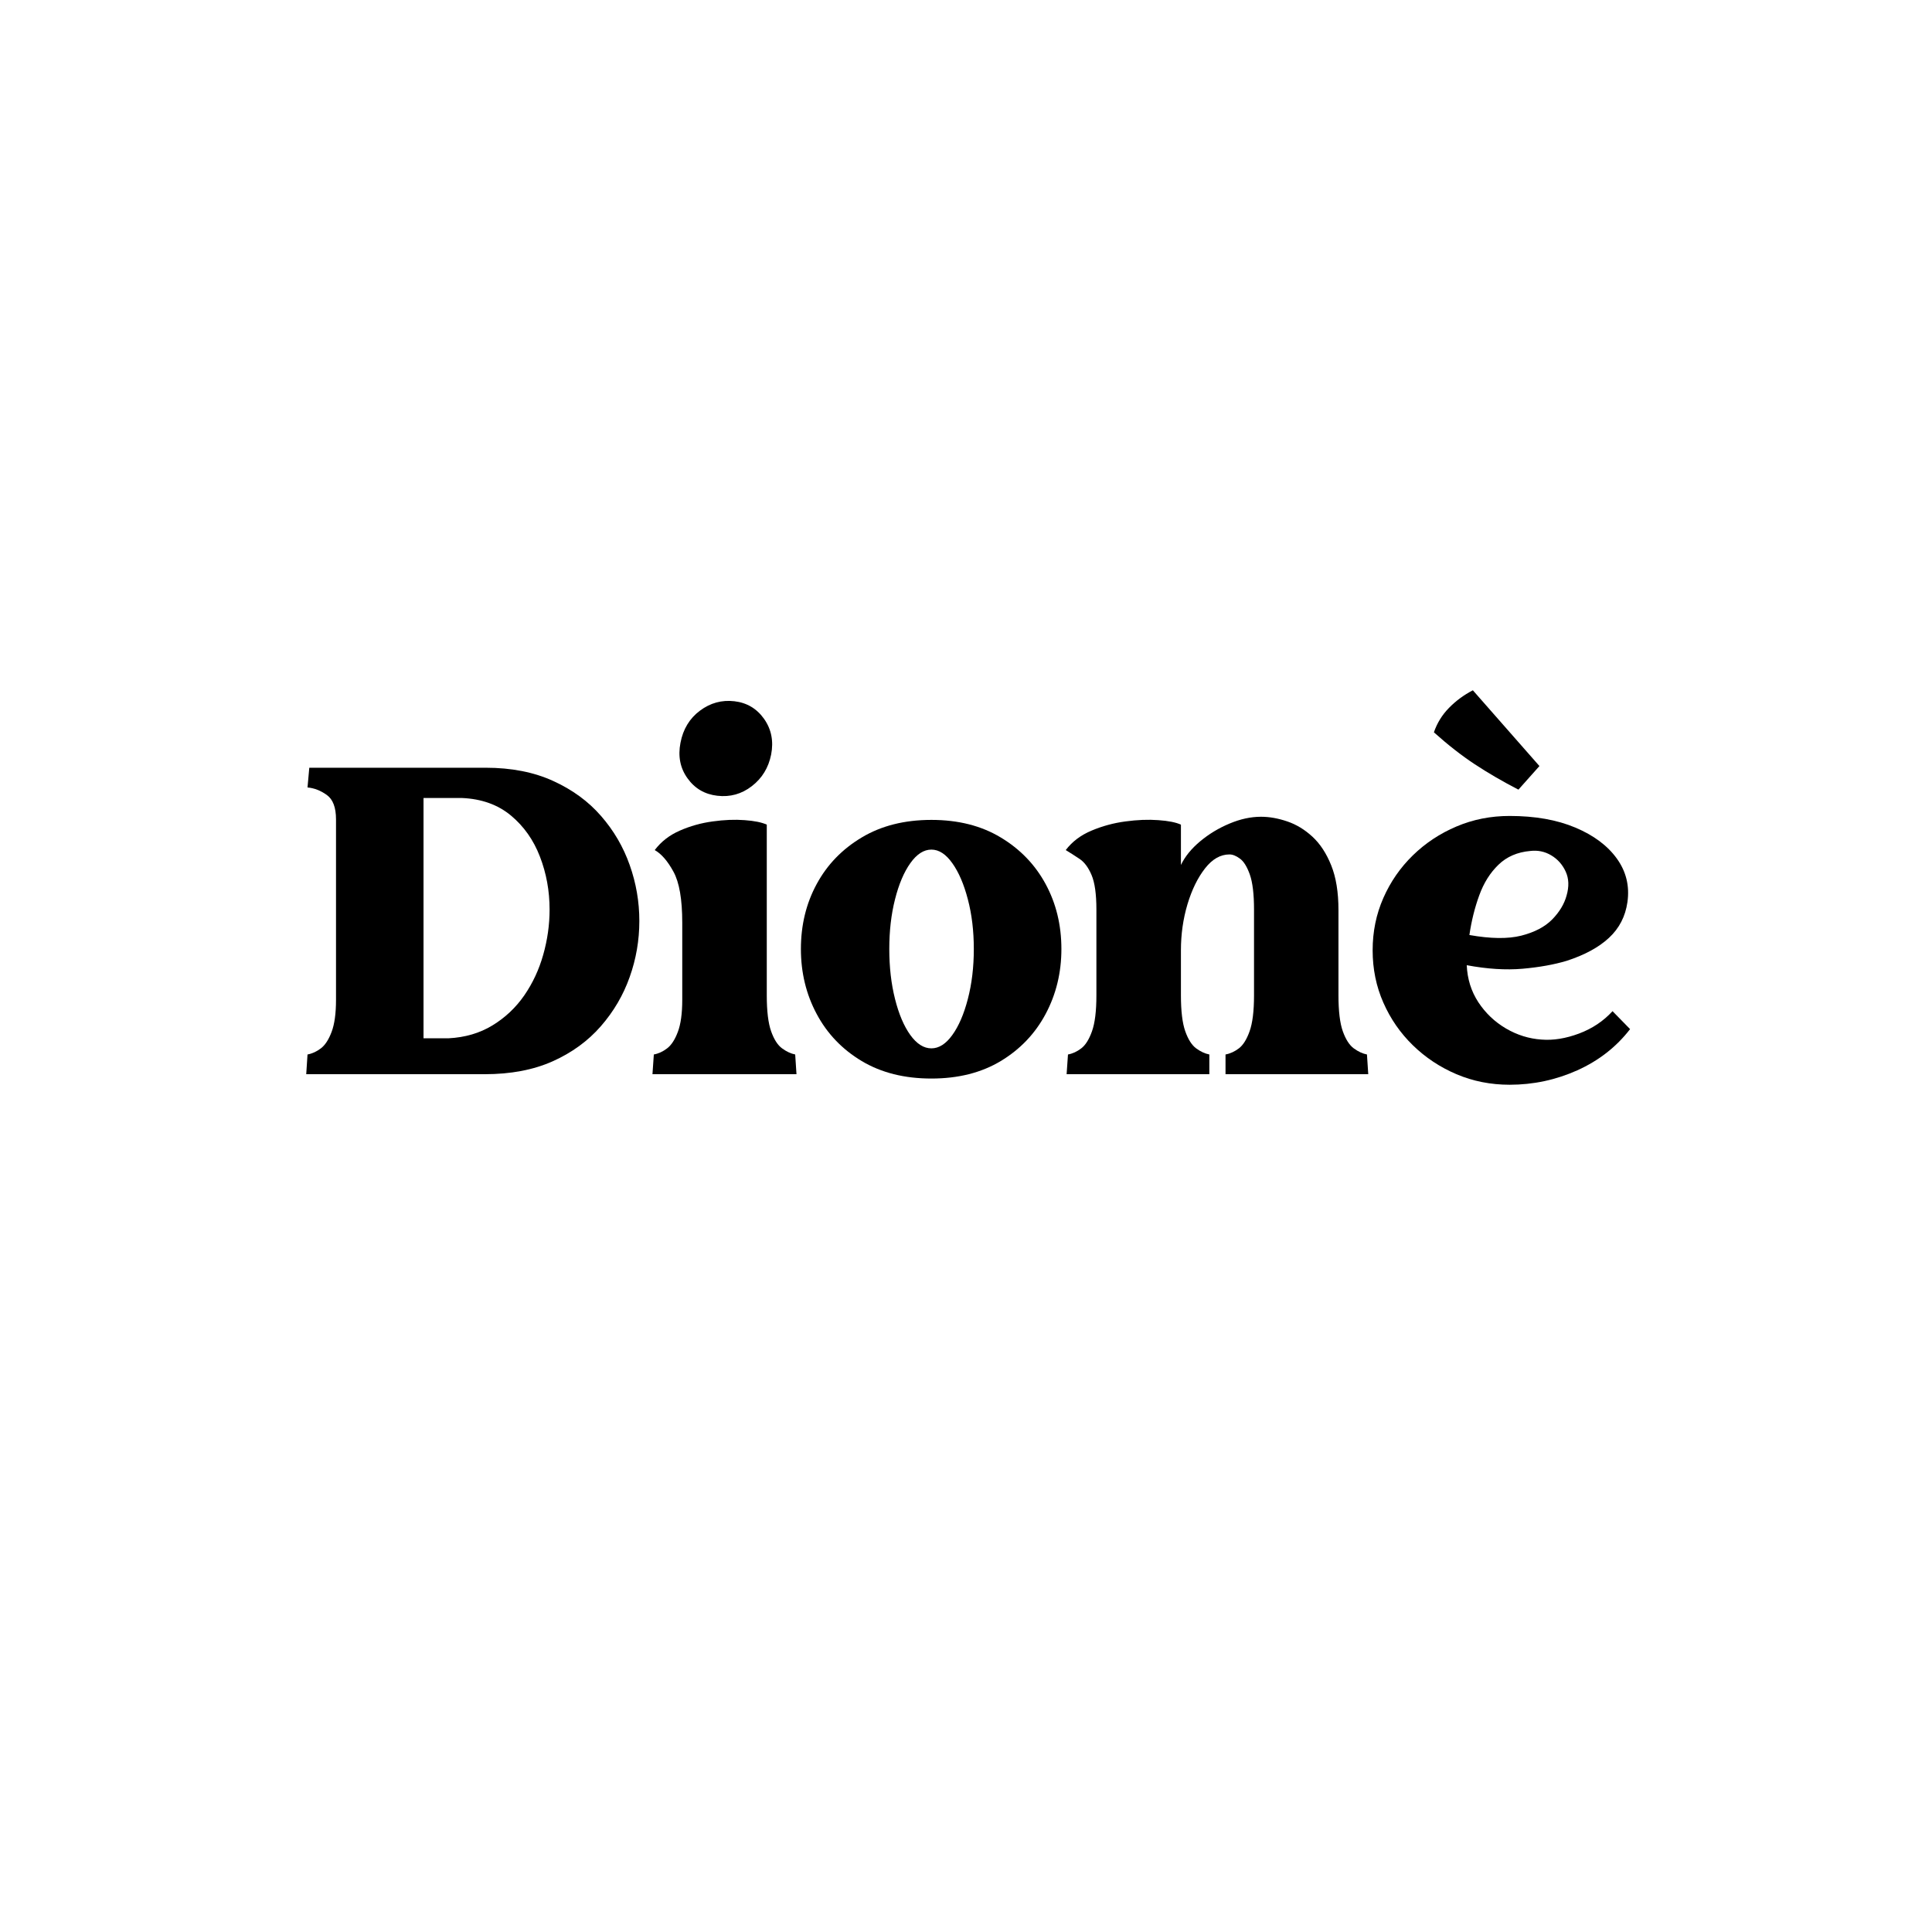
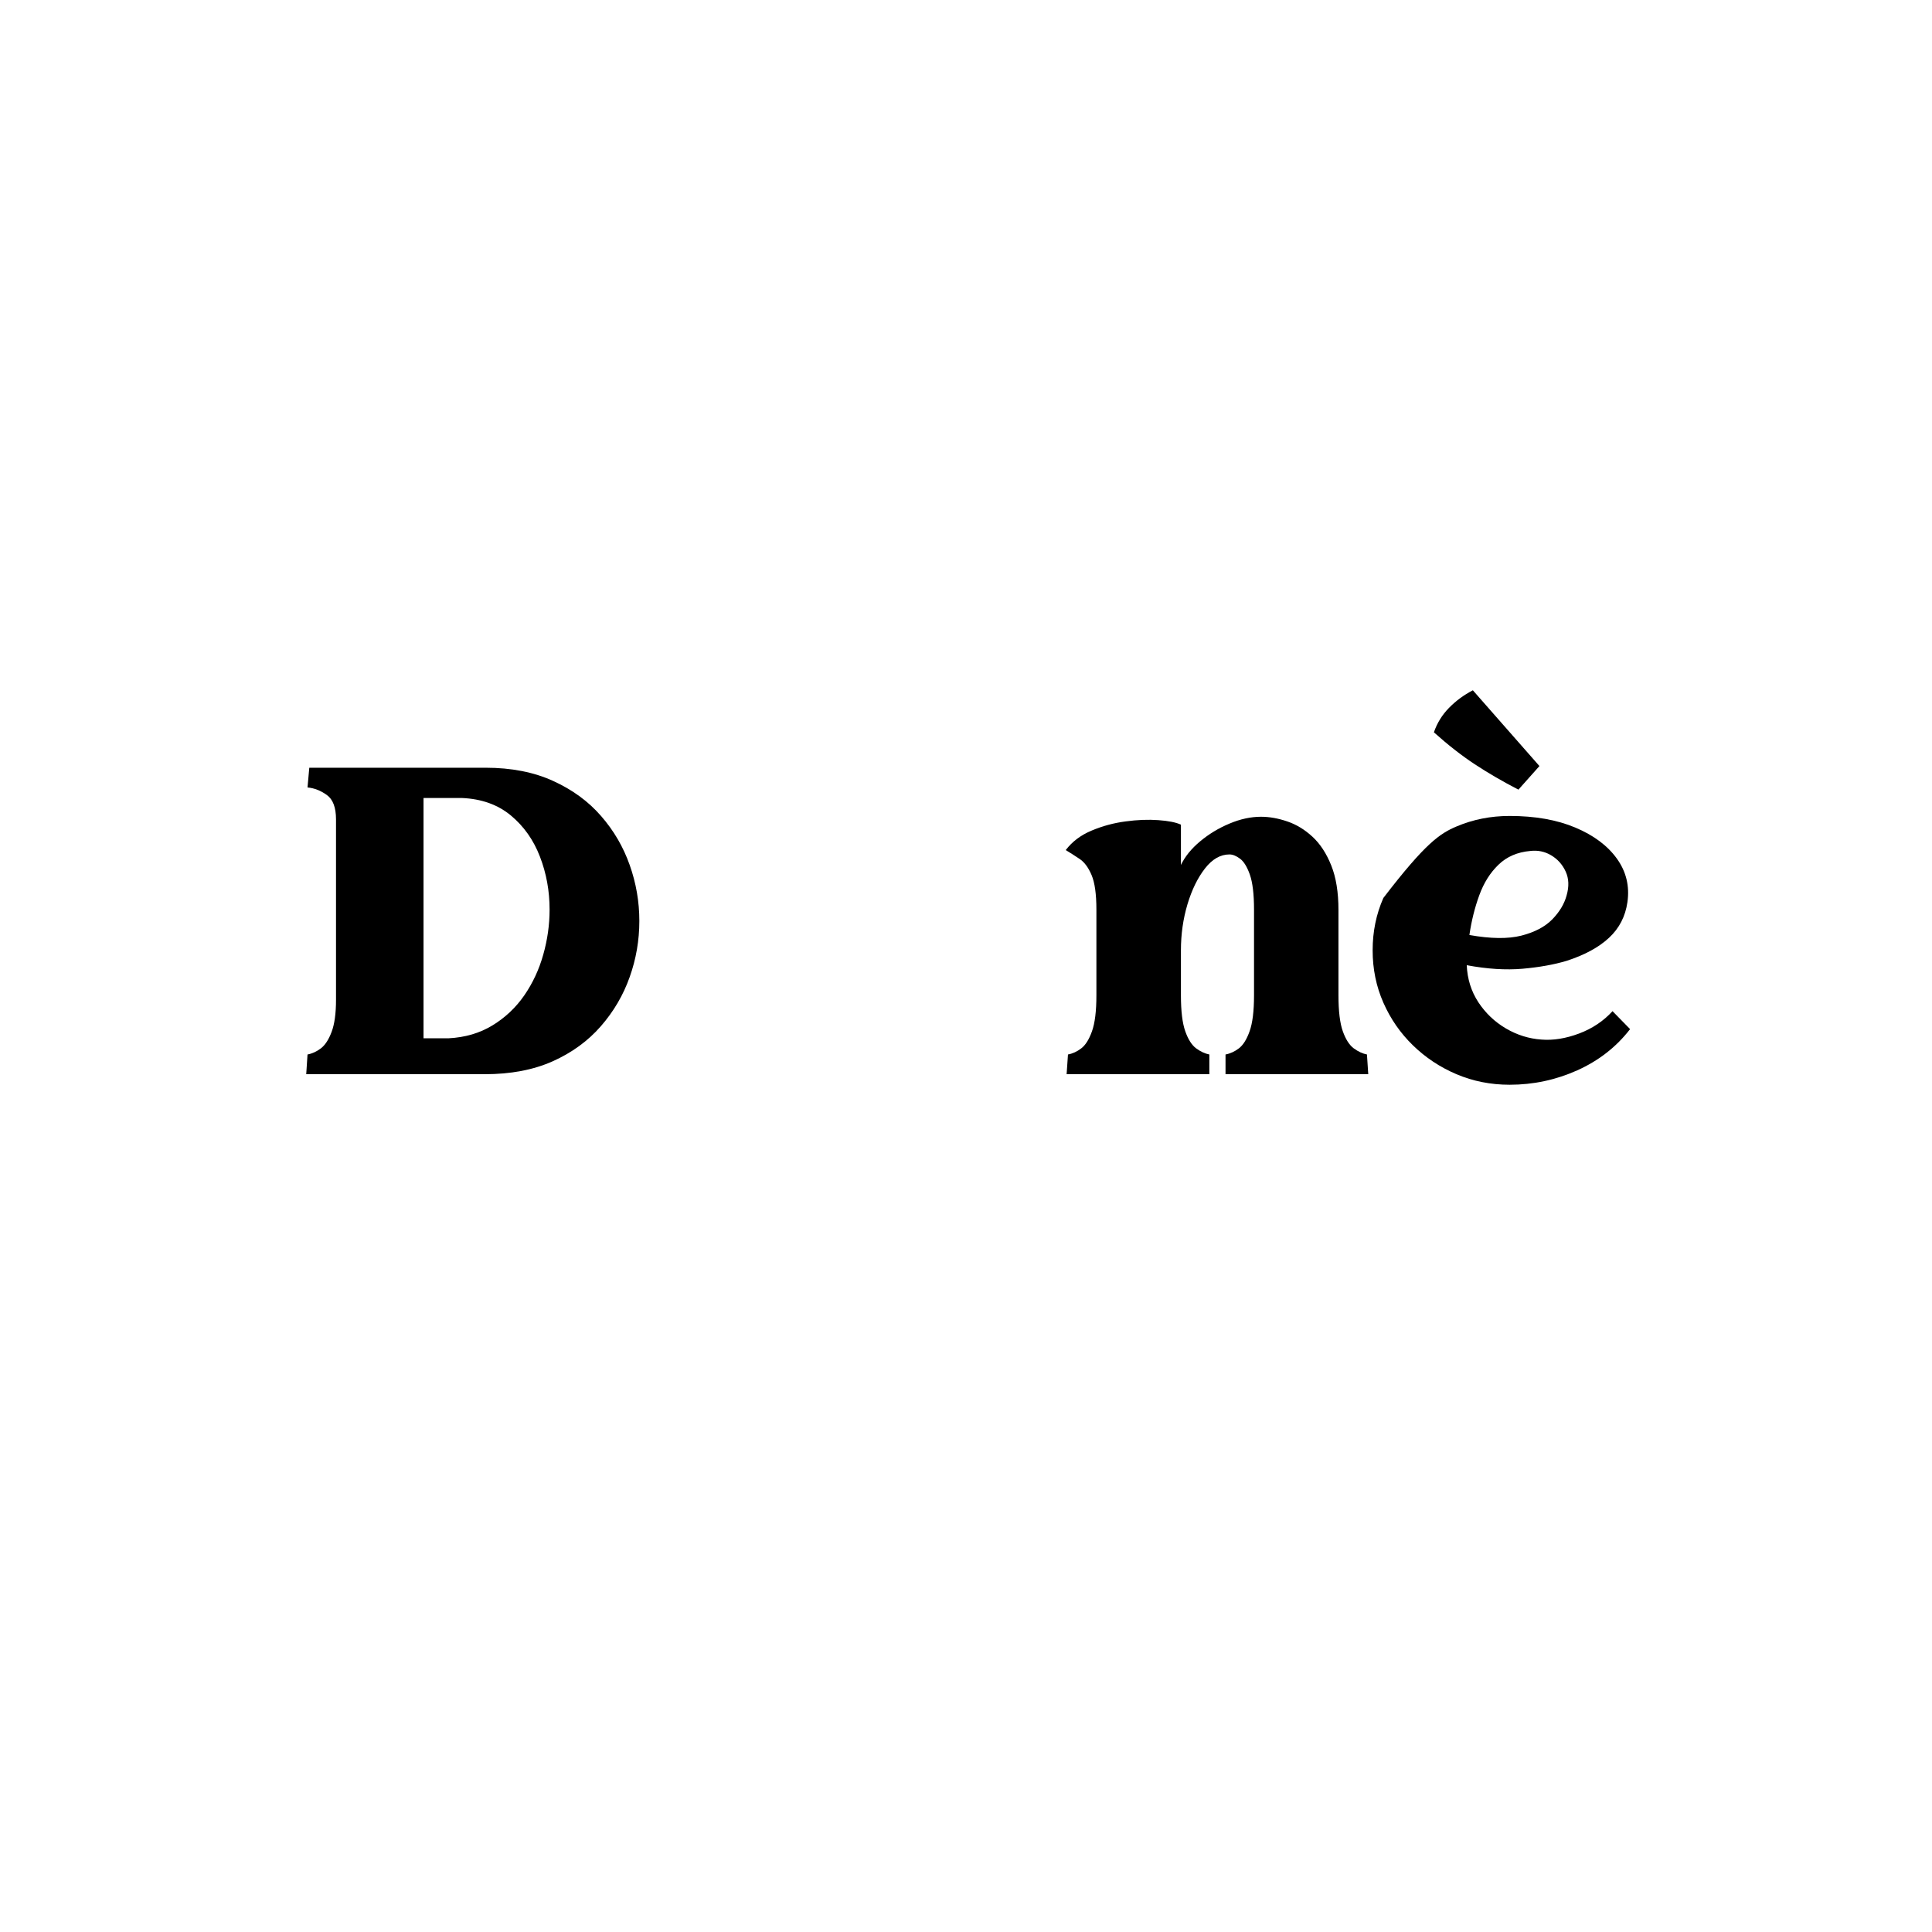
<svg xmlns="http://www.w3.org/2000/svg" version="1.0" preserveAspectRatio="xMidYMid meet" height="500" viewBox="0 0 375 375" zoomAndPan="magnify" width="500">
  <defs>
    <g />
  </defs>
  <g fill-opacity="1" fill="#000000">
    <g transform="translate(57.736, 208.501)">
      <g>
        <path d="M 36.531 -59.484 C 41.52 -59.484 45.883 -58.629 49.625 -56.922 C 53.363 -55.223 56.461 -52.957 58.922 -50.125 C 61.391 -47.301 63.242 -44.129 64.484 -40.609 C 65.734 -37.098 66.359 -33.473 66.359 -29.734 C 66.359 -25.992 65.734 -22.367 64.484 -18.859 C 63.242 -15.348 61.375 -12.16 58.875 -9.297 C 56.383 -6.441 53.27 -4.176 49.531 -2.5 C 45.789 -0.832 41.398 0 36.359 0 L 1.703 0 L 1.953 -3.828 C 2.859 -3.992 3.723 -4.391 4.547 -5.016 C 5.367 -5.641 6.062 -6.703 6.625 -8.203 C 7.195 -9.703 7.484 -11.781 7.484 -14.438 L 7.484 -49.453 C 7.484 -51.773 6.883 -53.359 5.688 -54.203 C 4.5 -55.055 3.254 -55.539 1.953 -55.656 L 2.297 -59.484 Z M 24.469 -6.969 L 29.312 -6.969 C 32.539 -7.133 35.383 -7.969 37.844 -9.469 C 40.312 -10.969 42.367 -12.906 44.016 -15.281 C 45.66 -17.664 46.891 -20.301 47.703 -23.188 C 48.523 -26.082 48.938 -29.004 48.938 -31.953 C 48.938 -35.578 48.312 -39.004 47.062 -42.234 C 45.82 -45.461 43.941 -48.125 41.422 -50.219 C 38.898 -52.312 35.742 -53.441 31.953 -53.609 L 24.469 -53.609 Z M 24.469 -6.969" />
      </g>
    </g>
  </g>
  <g fill-opacity="1" fill="#000000">
    <g transform="translate(125.8, 208.501)">
      <g>
-         <path d="M 13.422 -54.047 C 10.984 -54.328 9.055 -55.457 7.641 -57.438 C 6.223 -59.414 5.77 -61.711 6.281 -64.328 C 6.789 -66.984 8.051 -69.062 10.062 -70.562 C 12.07 -72.062 14.297 -72.672 16.734 -72.391 C 19.172 -72.109 21.098 -70.961 22.516 -68.953 C 23.93 -66.941 24.383 -64.633 23.875 -62.031 C 23.363 -59.477 22.113 -57.438 20.125 -55.906 C 18.145 -54.375 15.91 -53.754 13.422 -54.047 Z M 28.547 -3.828 L 28.797 0 L 0.844 0 L 1.109 -3.828 C 2.016 -3.992 2.875 -4.391 3.688 -5.016 C 4.508 -5.641 5.203 -6.703 5.766 -8.203 C 6.336 -9.703 6.625 -11.781 6.625 -14.438 L 6.625 -29.406 C 6.625 -33.938 6.055 -37.234 4.922 -39.297 C 3.797 -41.367 2.582 -42.77 1.281 -43.5 C 2.52 -45.145 4.145 -46.406 6.156 -47.281 C 8.164 -48.164 10.289 -48.758 12.531 -49.062 C 14.77 -49.375 16.836 -49.457 18.734 -49.312 C 20.629 -49.176 22.062 -48.883 23.031 -48.438 L 23.031 -15.297 C 23.031 -12.234 23.312 -9.91 23.875 -8.328 C 24.438 -6.742 25.145 -5.641 26 -5.016 C 26.852 -4.391 27.703 -3.992 28.547 -3.828 Z M 28.547 -3.828" />
-       </g>
+         </g>
    </g>
  </g>
  <g fill-opacity="1" fill="#000000">
    <g transform="translate(155.455, 208.501)">
      <g>
-         <path d="M 25.328 0.844 C 20.109 0.844 15.602 -0.285 11.812 -2.547 C 8.02 -4.816 5.102 -7.863 3.062 -11.688 C 1.02 -15.508 0 -19.711 0 -24.297 C 0 -28.941 1.02 -33.145 3.062 -36.906 C 5.102 -40.676 8.02 -43.691 11.812 -45.953 C 15.602 -48.223 20.109 -49.359 25.328 -49.359 C 30.535 -49.359 35.02 -48.223 38.781 -45.953 C 42.551 -43.691 45.457 -40.676 47.5 -36.906 C 49.539 -33.145 50.562 -28.941 50.562 -24.297 C 50.562 -19.711 49.539 -15.508 47.5 -11.688 C 45.457 -7.863 42.551 -4.816 38.781 -2.547 C 35.02 -0.285 30.535 0.844 25.328 0.844 Z M 25.328 -5.016 C 26.797 -5.016 28.148 -5.879 29.391 -7.609 C 30.641 -9.336 31.645 -11.672 32.406 -14.609 C 33.176 -17.555 33.562 -20.785 33.562 -24.297 C 33.562 -27.805 33.176 -31.02 32.406 -33.938 C 31.645 -36.863 30.641 -39.203 29.391 -40.953 C 28.148 -42.711 26.797 -43.594 25.328 -43.594 C 23.848 -43.594 22.484 -42.711 21.234 -40.953 C 19.992 -39.203 19.004 -36.863 18.266 -33.938 C 17.523 -31.02 17.156 -27.805 17.156 -24.297 C 17.156 -20.785 17.523 -17.555 18.266 -14.609 C 19.004 -11.672 19.992 -9.336 21.234 -7.609 C 22.484 -5.879 23.848 -5.016 25.328 -5.016 Z M 25.328 -5.016" />
-       </g>
+         </g>
    </g>
  </g>
  <g fill-opacity="1" fill="#000000">
    <g transform="translate(206.014, 208.501)">
      <g>
        <path d="M 31.859 0 L 31.859 -3.828 C 32.766 -3.992 33.629 -4.391 34.453 -5.016 C 35.273 -5.641 35.969 -6.742 36.531 -8.328 C 37.102 -9.91 37.391 -12.234 37.391 -15.297 L 37.391 -31.953 C 37.391 -34.953 37.117 -37.219 36.578 -38.75 C 36.035 -40.281 35.395 -41.312 34.656 -41.844 C 33.926 -42.383 33.25 -42.656 32.625 -42.656 C 30.875 -42.656 29.289 -41.75 27.875 -39.938 C 26.457 -38.125 25.32 -35.801 24.469 -32.969 C 23.625 -30.133 23.203 -27.16 23.203 -24.047 L 23.203 -15.297 C 23.203 -12.234 23.484 -9.91 24.047 -8.328 C 24.609 -6.742 25.312 -5.641 26.156 -5.016 C 27.008 -4.391 27.863 -3.992 28.719 -3.828 L 28.719 0 L 1.016 0 L 1.281 -3.828 C 2.188 -3.992 3.047 -4.391 3.859 -5.016 C 4.68 -5.641 5.375 -6.742 5.938 -8.328 C 6.508 -9.91 6.797 -12.234 6.797 -15.297 L 6.797 -31.953 C 6.797 -34.953 6.484 -37.188 5.859 -38.656 C 5.234 -40.133 4.453 -41.18 3.516 -41.797 C 2.586 -42.422 1.695 -42.988 0.844 -43.5 C 2.094 -45.145 3.766 -46.406 5.859 -47.281 C 7.953 -48.164 10.145 -48.758 12.438 -49.062 C 14.738 -49.375 16.863 -49.457 18.812 -49.312 C 20.77 -49.176 22.234 -48.883 23.203 -48.438 L 23.203 -40.609 C 23.992 -42.254 25.238 -43.785 26.938 -45.203 C 28.633 -46.617 30.531 -47.766 32.625 -48.641 C 34.719 -49.523 36.758 -49.969 38.75 -49.969 C 40.383 -49.969 42.082 -49.664 43.844 -49.062 C 45.602 -48.469 47.234 -47.477 48.734 -46.094 C 50.234 -44.707 51.445 -42.852 52.375 -40.531 C 53.312 -38.207 53.781 -35.316 53.781 -31.859 L 53.781 -15.297 C 53.781 -12.234 54.062 -9.91 54.625 -8.328 C 55.195 -6.742 55.906 -5.641 56.75 -5.016 C 57.602 -4.391 58.457 -3.992 59.312 -3.828 L 59.562 0 Z M 31.859 0" />
      </g>
    </g>
  </g>
  <g fill-opacity="1" fill="#000000">
    <g transform="translate(266.429, 208.501)">
      <g>
-         <path d="M 19.453 -74.516 L 32.375 -59.812 L 28.297 -55.234 C 25.234 -56.816 22.41 -58.457 19.828 -60.156 C 17.254 -61.852 14.609 -63.922 11.891 -66.359 C 12.516 -68.172 13.492 -69.754 14.828 -71.109 C 16.16 -72.473 17.703 -73.609 19.453 -74.516 Z M 46.562 -12.234 L 49.969 -8.75 C 47.301 -5.289 43.883 -2.625 39.719 -0.75 C 35.562 1.113 31.188 2.047 26.594 2.047 C 22.914 2.047 19.473 1.363 16.266 0 C 13.066 -1.363 10.25 -3.234 7.812 -5.609 C 5.375 -7.984 3.461 -10.742 2.078 -13.891 C 0.691 -17.035 0 -20.422 0 -24.047 C 0 -27.672 0.691 -31.055 2.078 -34.203 C 3.461 -37.348 5.375 -40.109 7.812 -42.484 C 10.25 -44.859 13.066 -46.723 16.266 -48.078 C 19.473 -49.441 22.914 -50.125 26.594 -50.125 C 31.52 -50.125 35.766 -49.375 39.328 -47.875 C 42.898 -46.375 45.594 -44.363 47.406 -41.844 C 49.219 -39.32 49.898 -36.504 49.453 -33.391 C 49.055 -30.617 47.863 -28.312 45.875 -26.469 C 43.895 -24.625 41.148 -23.133 37.641 -22 C 35.203 -21.27 32.352 -20.758 29.094 -20.469 C 25.844 -20.188 22.234 -20.414 18.266 -21.156 C 18.379 -18.488 19.129 -16.094 20.516 -13.969 C 21.91 -11.852 23.695 -10.156 25.875 -8.875 C 28.051 -7.602 30.359 -6.883 32.797 -6.719 C 35.066 -6.539 37.488 -6.93 40.062 -7.891 C 42.633 -8.859 44.801 -10.305 46.562 -12.234 Z M 30.594 -43.328 C 28.094 -43.109 26.035 -42.219 24.422 -40.656 C 22.805 -39.102 21.562 -37.117 20.688 -34.703 C 19.812 -32.297 19.176 -29.734 18.781 -27.016 C 22.914 -26.285 26.27 -26.242 28.844 -26.891 C 31.426 -27.547 33.426 -28.594 34.844 -30.031 C 36.258 -31.477 37.191 -33.023 37.641 -34.672 C 38.148 -36.422 38.094 -37.973 37.469 -39.328 C 36.844 -40.691 35.906 -41.742 34.656 -42.484 C 33.414 -43.223 32.062 -43.504 30.594 -43.328 Z M 30.594 -43.328" />
+         <path d="M 19.453 -74.516 L 32.375 -59.812 L 28.297 -55.234 C 25.234 -56.816 22.41 -58.457 19.828 -60.156 C 17.254 -61.852 14.609 -63.922 11.891 -66.359 C 12.516 -68.172 13.492 -69.754 14.828 -71.109 C 16.16 -72.473 17.703 -73.609 19.453 -74.516 Z M 46.562 -12.234 L 49.969 -8.75 C 47.301 -5.289 43.883 -2.625 39.719 -0.75 C 35.562 1.113 31.188 2.047 26.594 2.047 C 22.914 2.047 19.473 1.363 16.266 0 C 13.066 -1.363 10.25 -3.234 7.812 -5.609 C 5.375 -7.984 3.461 -10.742 2.078 -13.891 C 0.691 -17.035 0 -20.422 0 -24.047 C 0 -27.672 0.691 -31.055 2.078 -34.203 C 10.25 -44.859 13.066 -46.723 16.266 -48.078 C 19.473 -49.441 22.914 -50.125 26.594 -50.125 C 31.52 -50.125 35.766 -49.375 39.328 -47.875 C 42.898 -46.375 45.594 -44.363 47.406 -41.844 C 49.219 -39.32 49.898 -36.504 49.453 -33.391 C 49.055 -30.617 47.863 -28.312 45.875 -26.469 C 43.895 -24.625 41.148 -23.133 37.641 -22 C 35.203 -21.27 32.352 -20.758 29.094 -20.469 C 25.844 -20.188 22.234 -20.414 18.266 -21.156 C 18.379 -18.488 19.129 -16.094 20.516 -13.969 C 21.91 -11.852 23.695 -10.156 25.875 -8.875 C 28.051 -7.602 30.359 -6.883 32.797 -6.719 C 35.066 -6.539 37.488 -6.93 40.062 -7.891 C 42.633 -8.859 44.801 -10.305 46.562 -12.234 Z M 30.594 -43.328 C 28.094 -43.109 26.035 -42.219 24.422 -40.656 C 22.805 -39.102 21.562 -37.117 20.688 -34.703 C 19.812 -32.297 19.176 -29.734 18.781 -27.016 C 22.914 -26.285 26.27 -26.242 28.844 -26.891 C 31.426 -27.547 33.426 -28.594 34.844 -30.031 C 36.258 -31.477 37.191 -33.023 37.641 -34.672 C 38.148 -36.422 38.094 -37.973 37.469 -39.328 C 36.844 -40.691 35.906 -41.742 34.656 -42.484 C 33.414 -43.223 32.062 -43.504 30.594 -43.328 Z M 30.594 -43.328" />
      </g>
    </g>
  </g>
</svg>